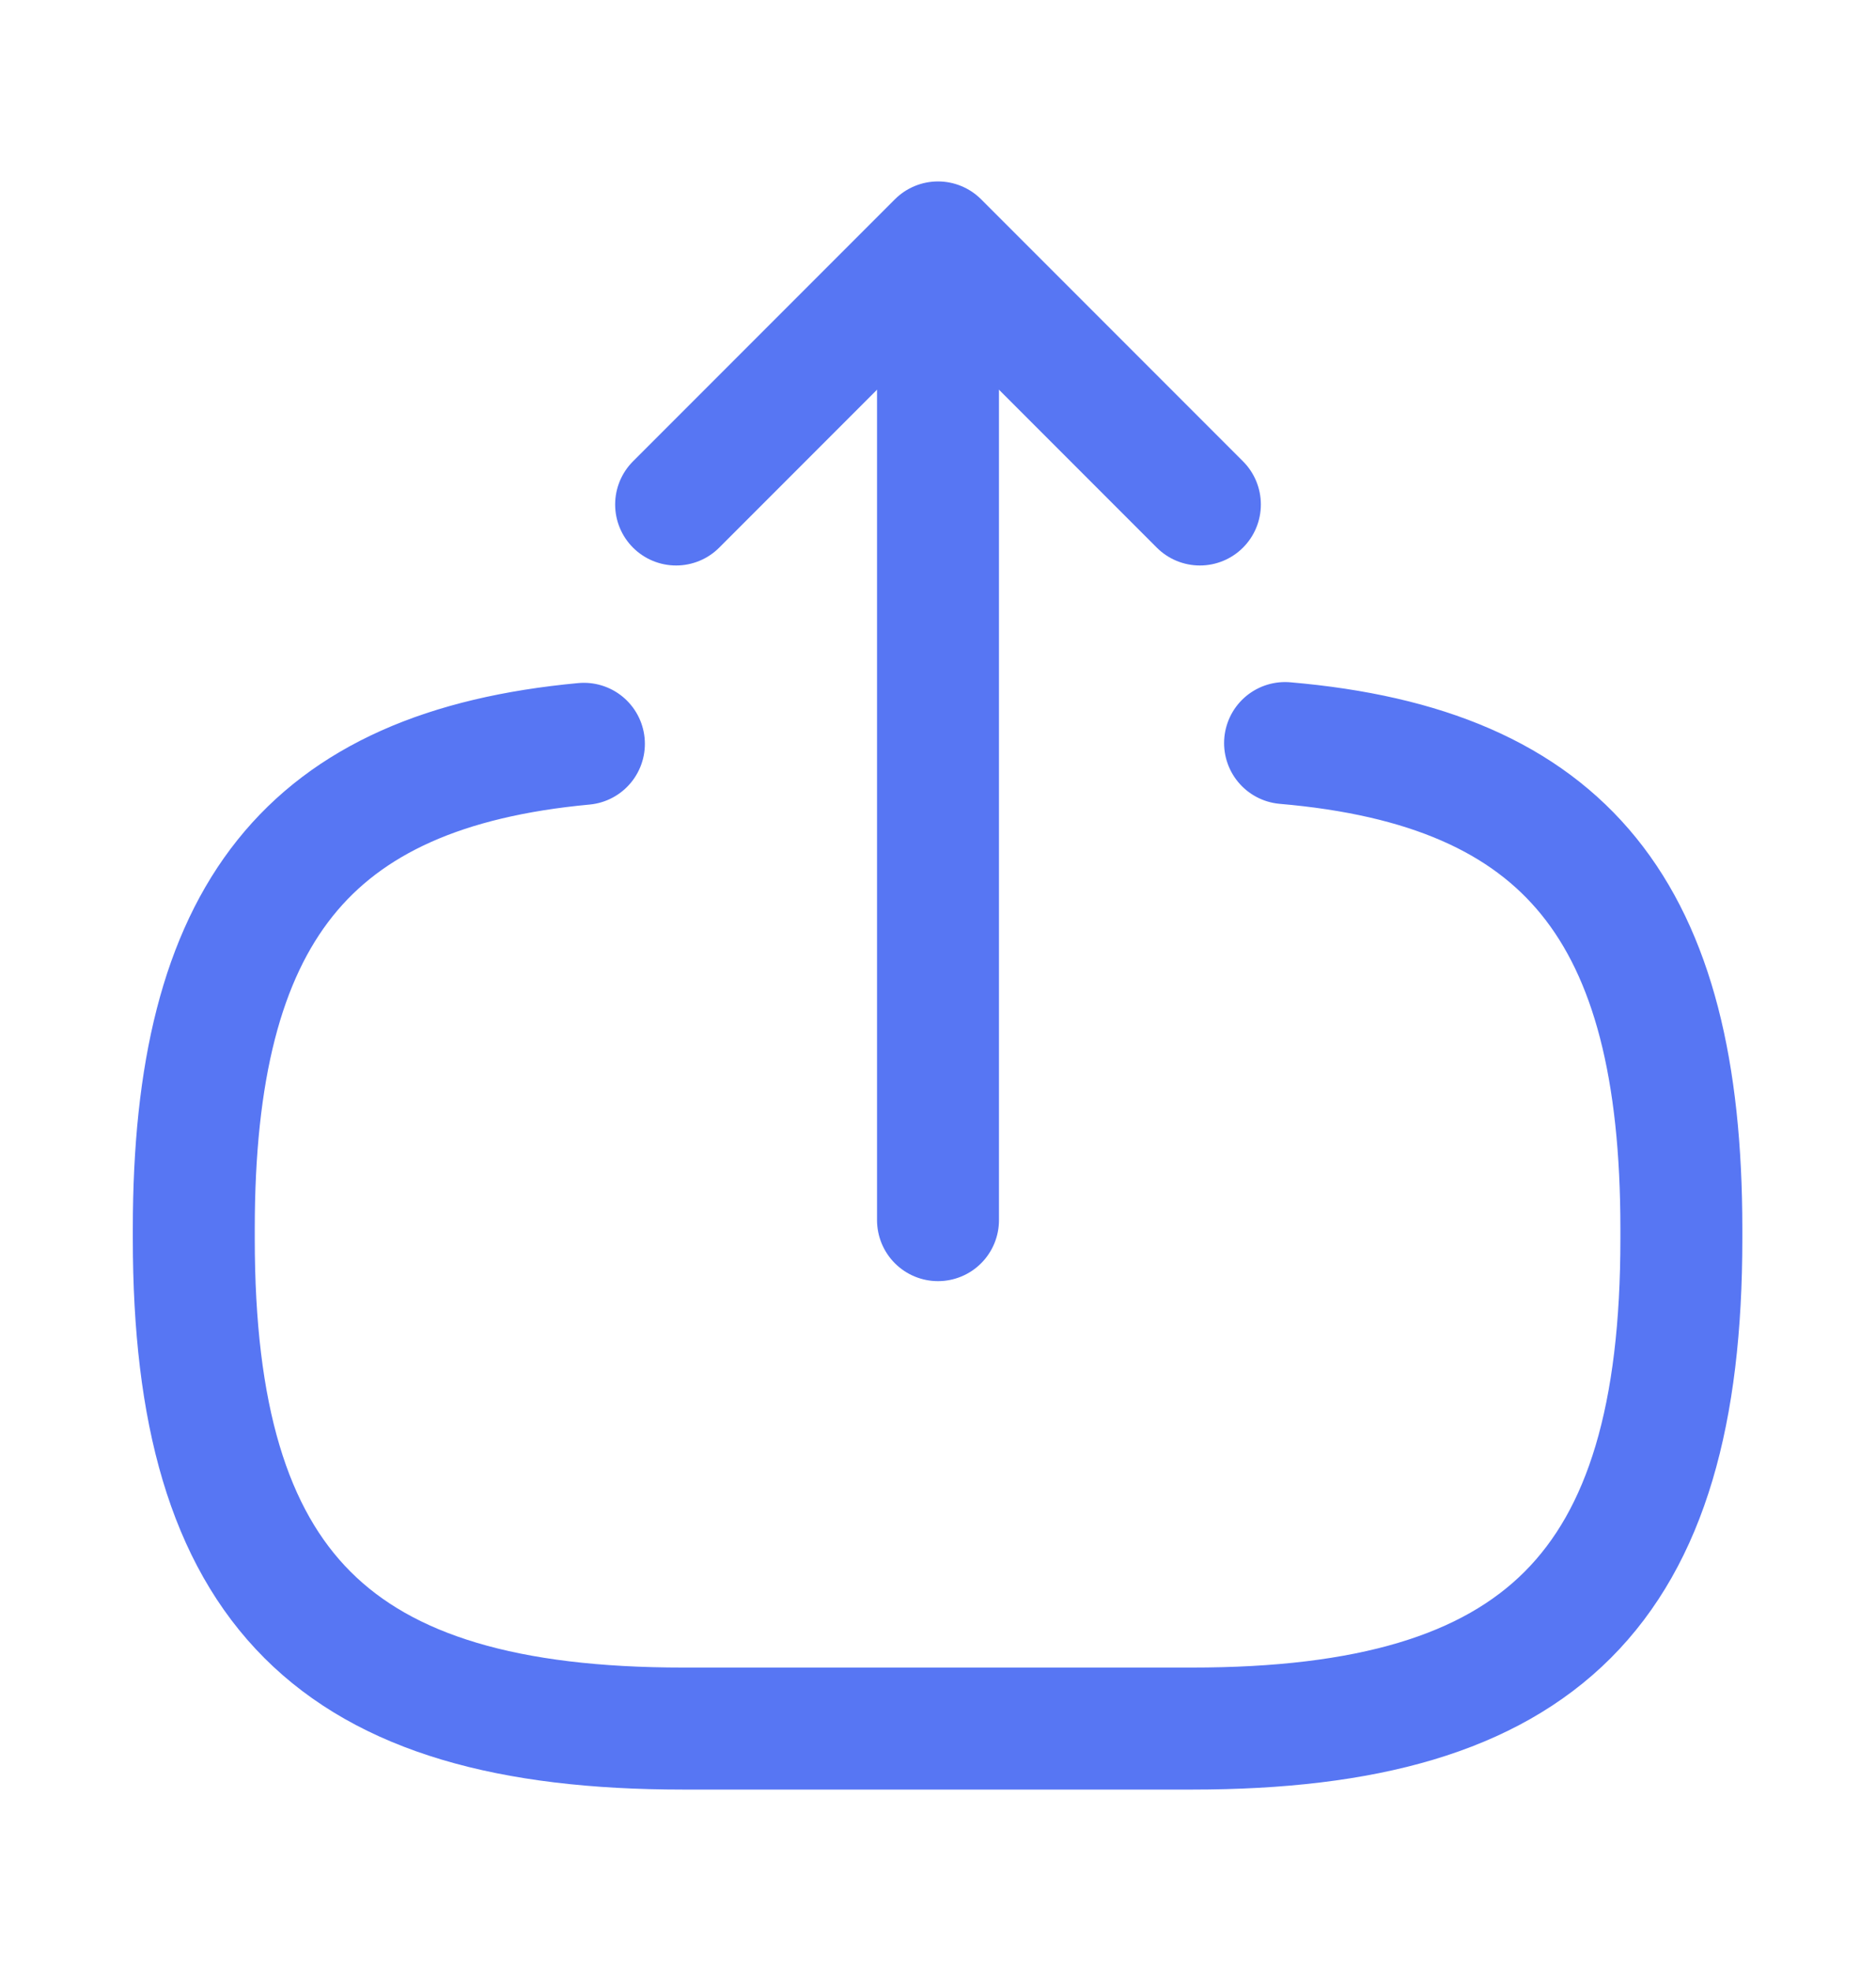
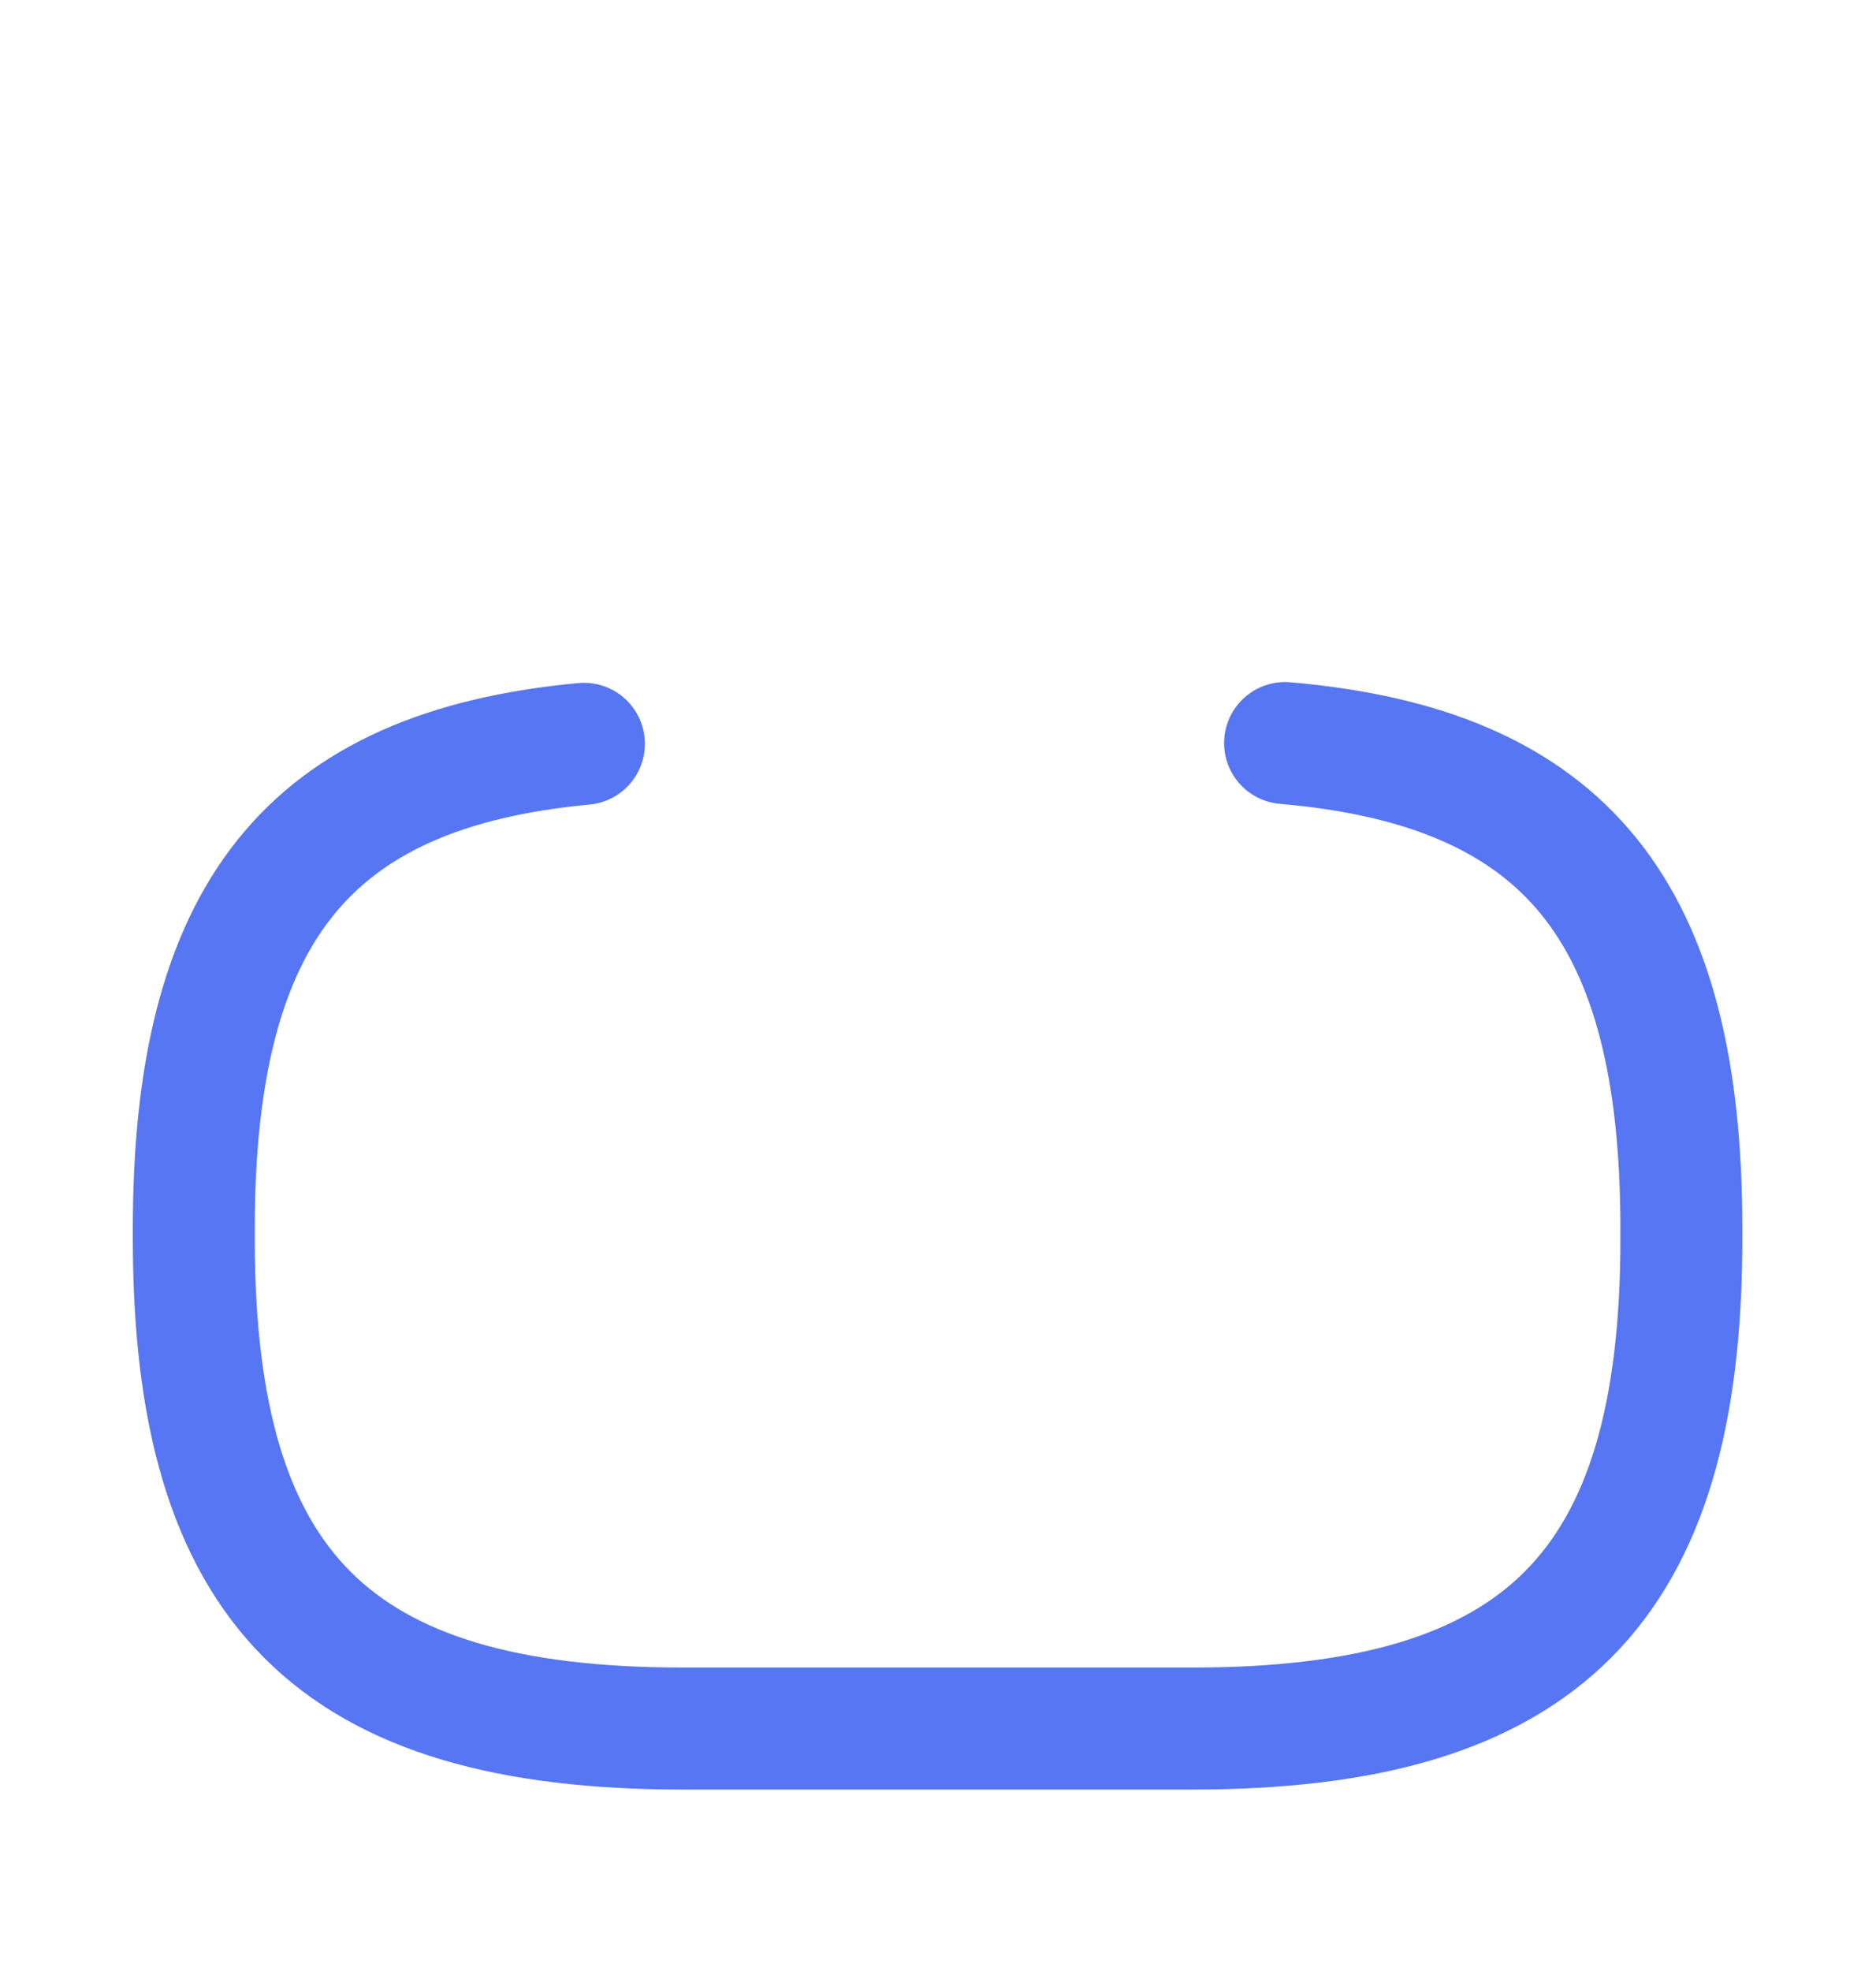
<svg xmlns="http://www.w3.org/2000/svg" width="20" height="21" viewBox="0 0 20 21" fill="none">
  <path d="M13.7 7.917C16.7 8.175 17.925 9.717 17.925 13.092V13.2C17.925 16.925 16.433 18.417 12.708 18.417H7.283C3.558 18.417 2.066 16.925 2.066 13.2V13.092C2.066 9.742 3.275 8.2 6.225 7.925" stroke="#5776F3" stroke-width="1.3" stroke-linecap="round" stroke-linejoin="round" />
-   <path d="M10 13V3.517" stroke="#5776F3" stroke-width="1.3" stroke-linecap="round" stroke-linejoin="round" />
-   <path d="M12.792 5.375L10 2.583L7.208 5.375" stroke="#5776F3" stroke-width="1.3" stroke-linecap="round" stroke-linejoin="round" />
</svg>